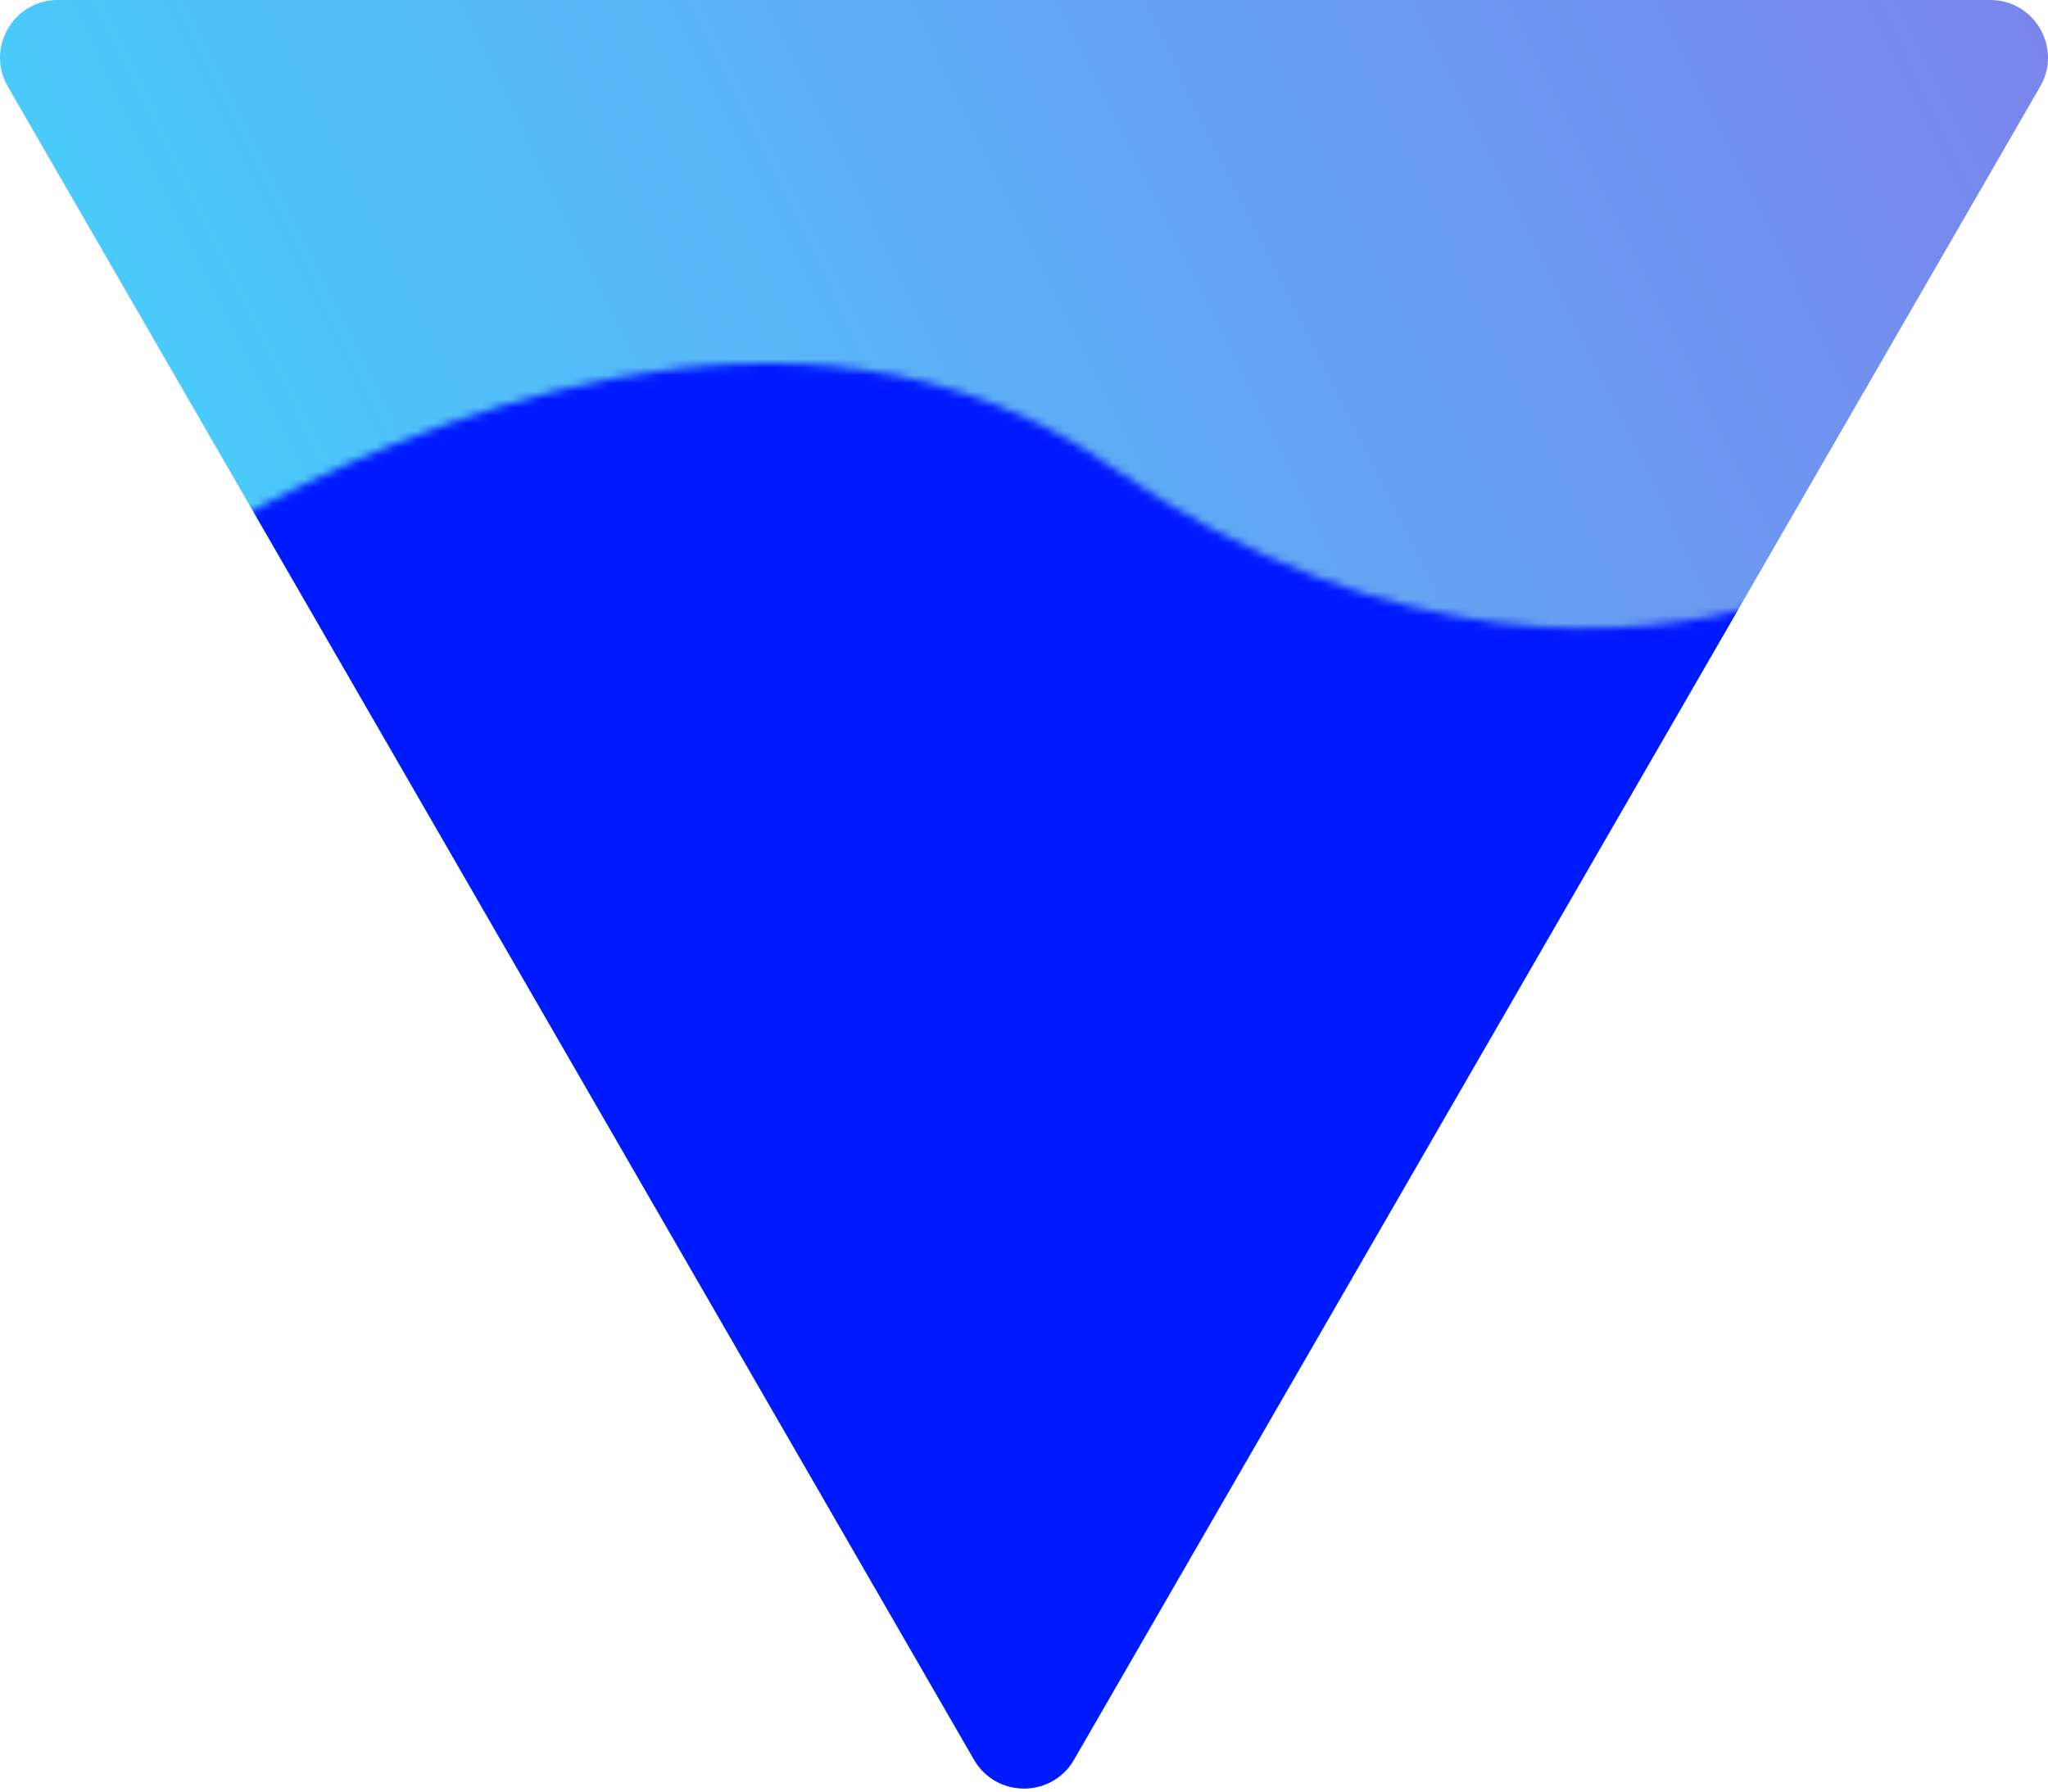
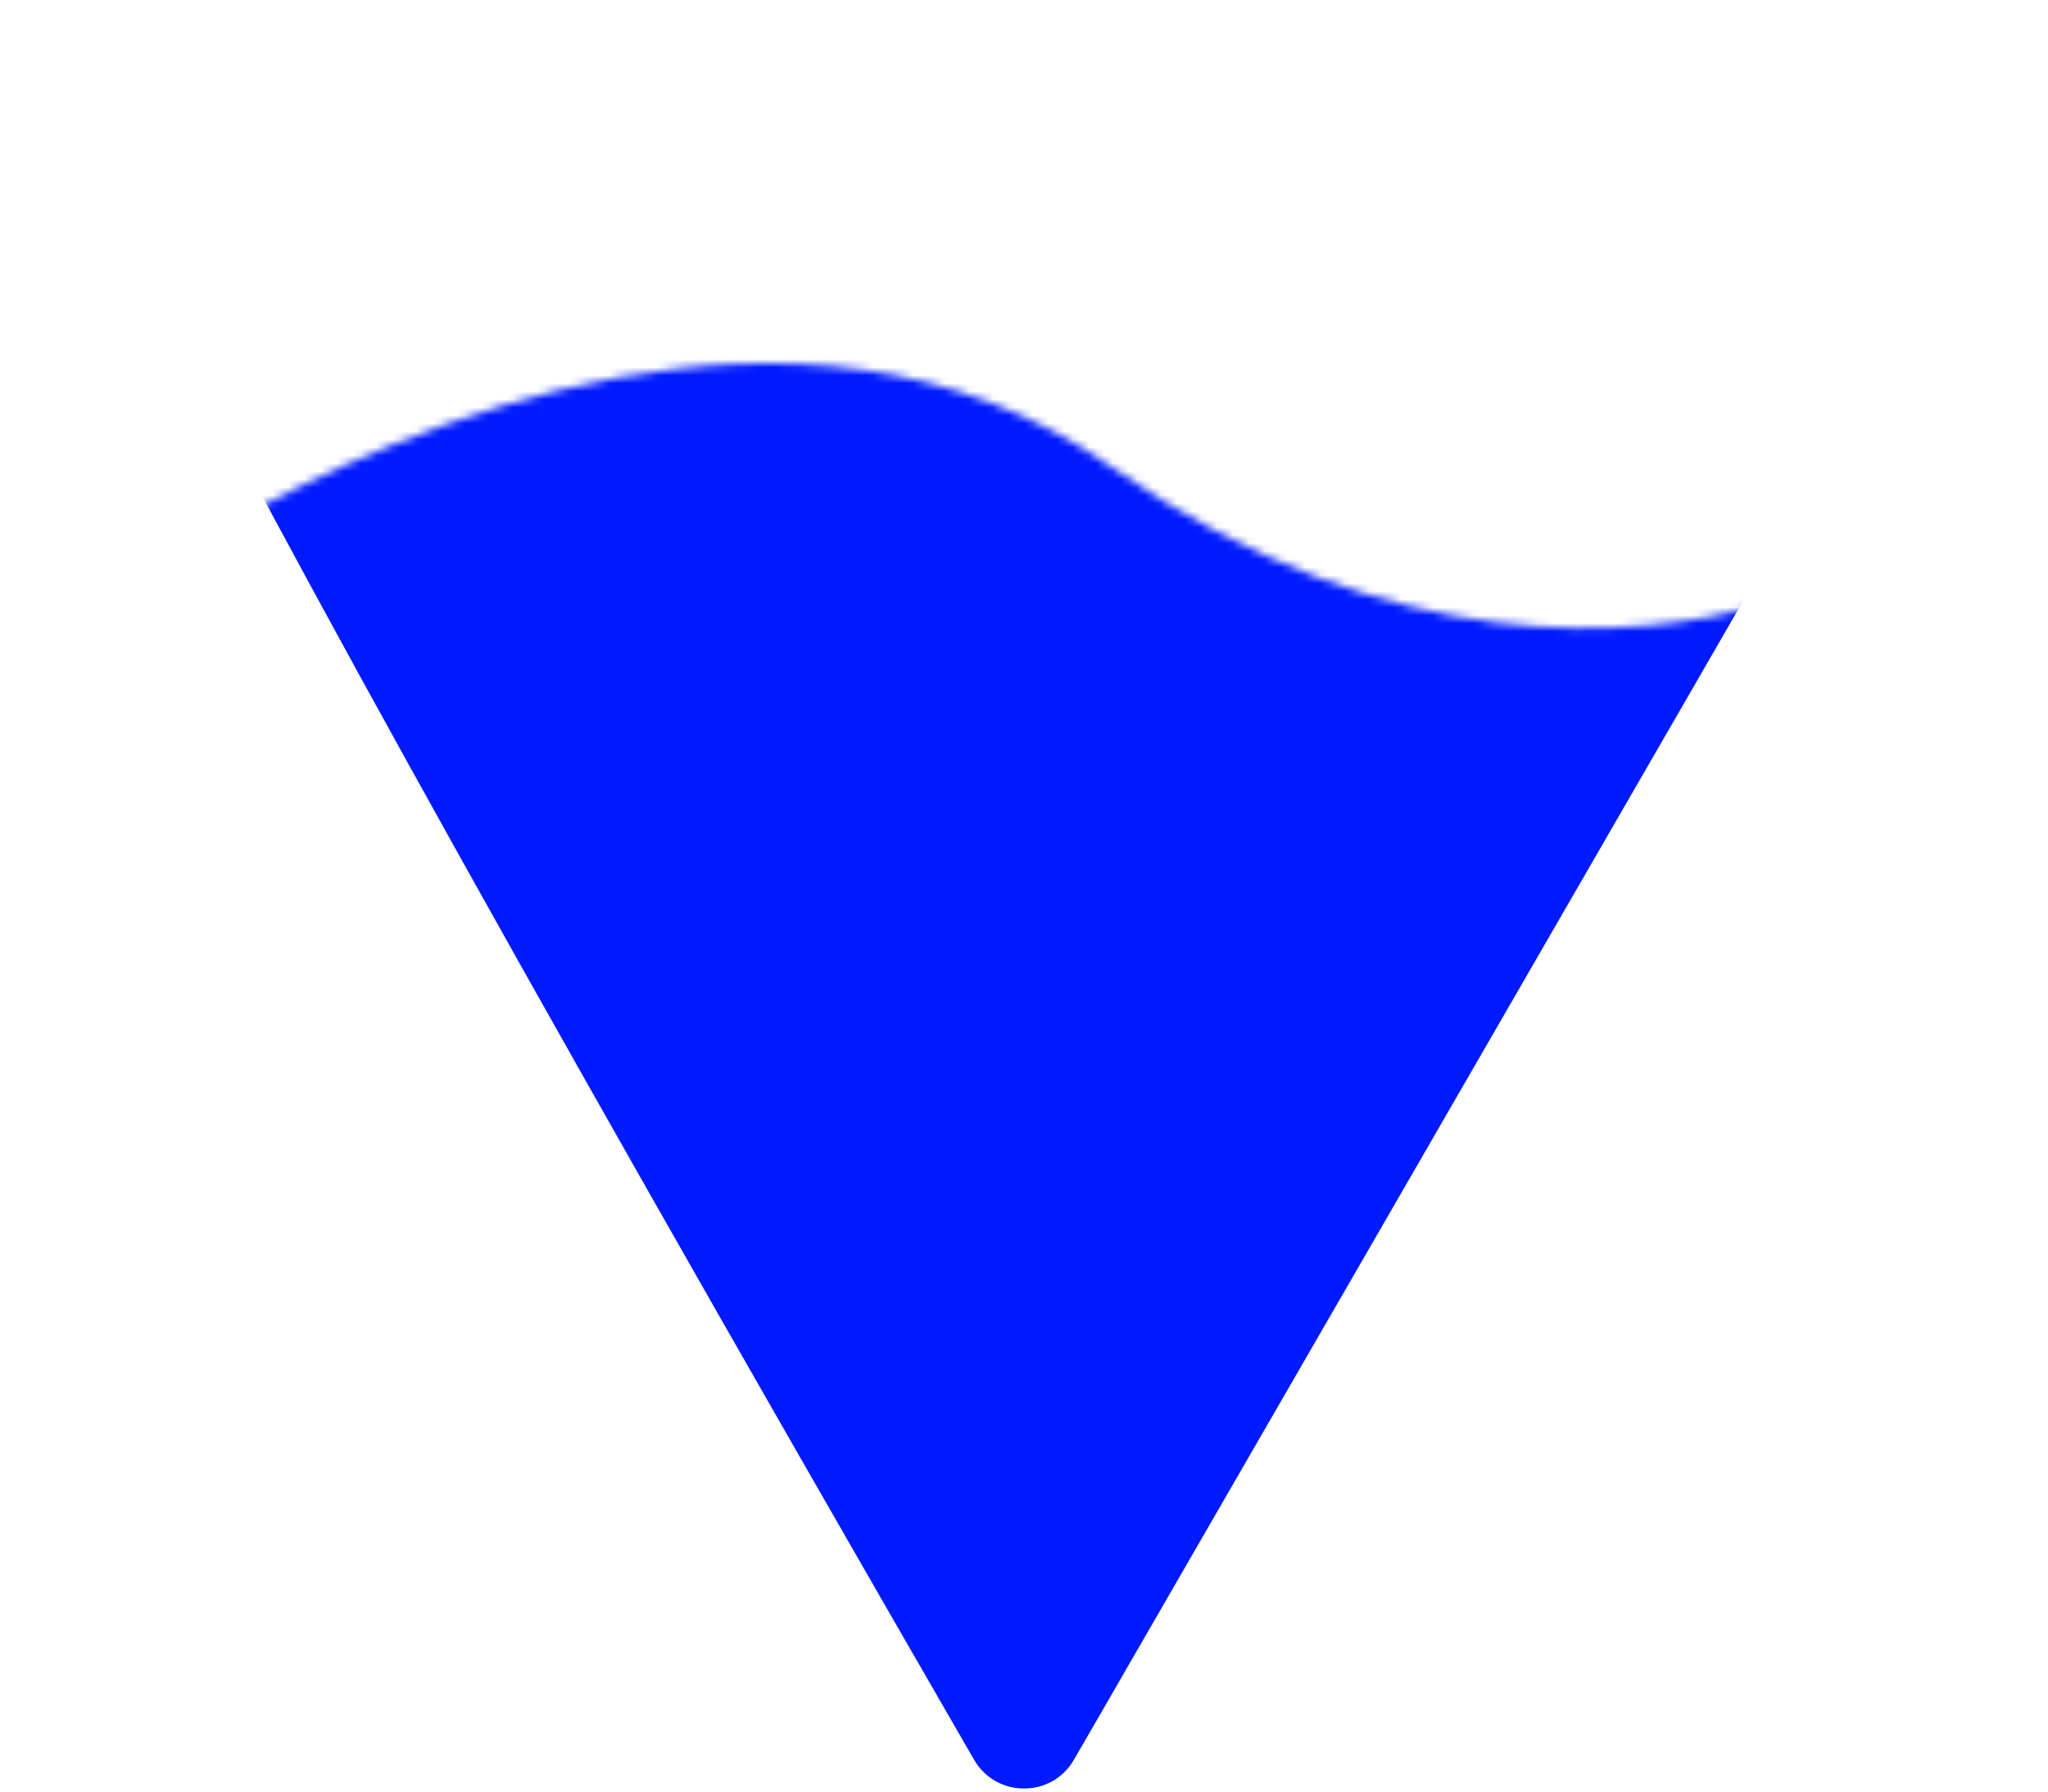
<svg xmlns="http://www.w3.org/2000/svg" xmlns:xlink="http://www.w3.org/1999/xlink" width="256px" height="224px" viewBox="0 0 256 224" version="1.1" preserveAspectRatio="xMidYMid">
  <title>Volar</title>
  <defs>
    <linearGradient x1="105.885%" y1="16.567%" x2="-0.485%" y2="62.101%" id="linearGradient-1">
      <stop stop-color="#7A85EC" offset="0%" />
      <stop stop-color="#3DDCFF" offset="100%" />
    </linearGradient>
    <path d="M110.204,12.886 C71.297,-14.28 21.28,8.106 0,20.072 C0,20.072 33.128,76.1 99.384,188.157 C160.84,82.867 191.569,30.222 191.569,30.222 C176.315,34.424 145.678,37.655 110.204,12.886 Z" id="path-2" />
  </defs>
  <g>
-     <path d="M134.247,220.01 C131.47,224.819 124.529,224.819 121.753,220.01 L0.977,10.82 C-1.799,6.011 1.671,0 7.224,0 L248.776,0 C254.329,0 257.799,6.011 255.023,10.82 L134.247,220.01 Z" fill="url(#linearGradient-1)" />
    <g transform="translate(28.616, 45.423)">
      <mask id="mask-3" fill="white">
        <use xlink:href="#path-2" />
      </mask>
      <g />
-       <path d="M105.631,174.587 C102.854,179.396 95.913,179.396 93.137,174.587 L-27.639,-34.602 C-30.416,-39.411 -26.945,-45.423 -21.392,-45.423 L220.16,-45.423 C225.713,-45.423 229.183,-39.411 226.406,-34.602 L105.631,174.587 Z" fill="#001AFF" mask="url(#mask-3)" />
+       <path d="M105.631,174.587 C102.854,179.396 95.913,179.396 93.137,174.587 C-30.416,-39.411 -26.945,-45.423 -21.392,-45.423 L220.16,-45.423 C225.713,-45.423 229.183,-39.411 226.406,-34.602 L105.631,174.587 Z" fill="#001AFF" mask="url(#mask-3)" />
    </g>
  </g>
</svg>